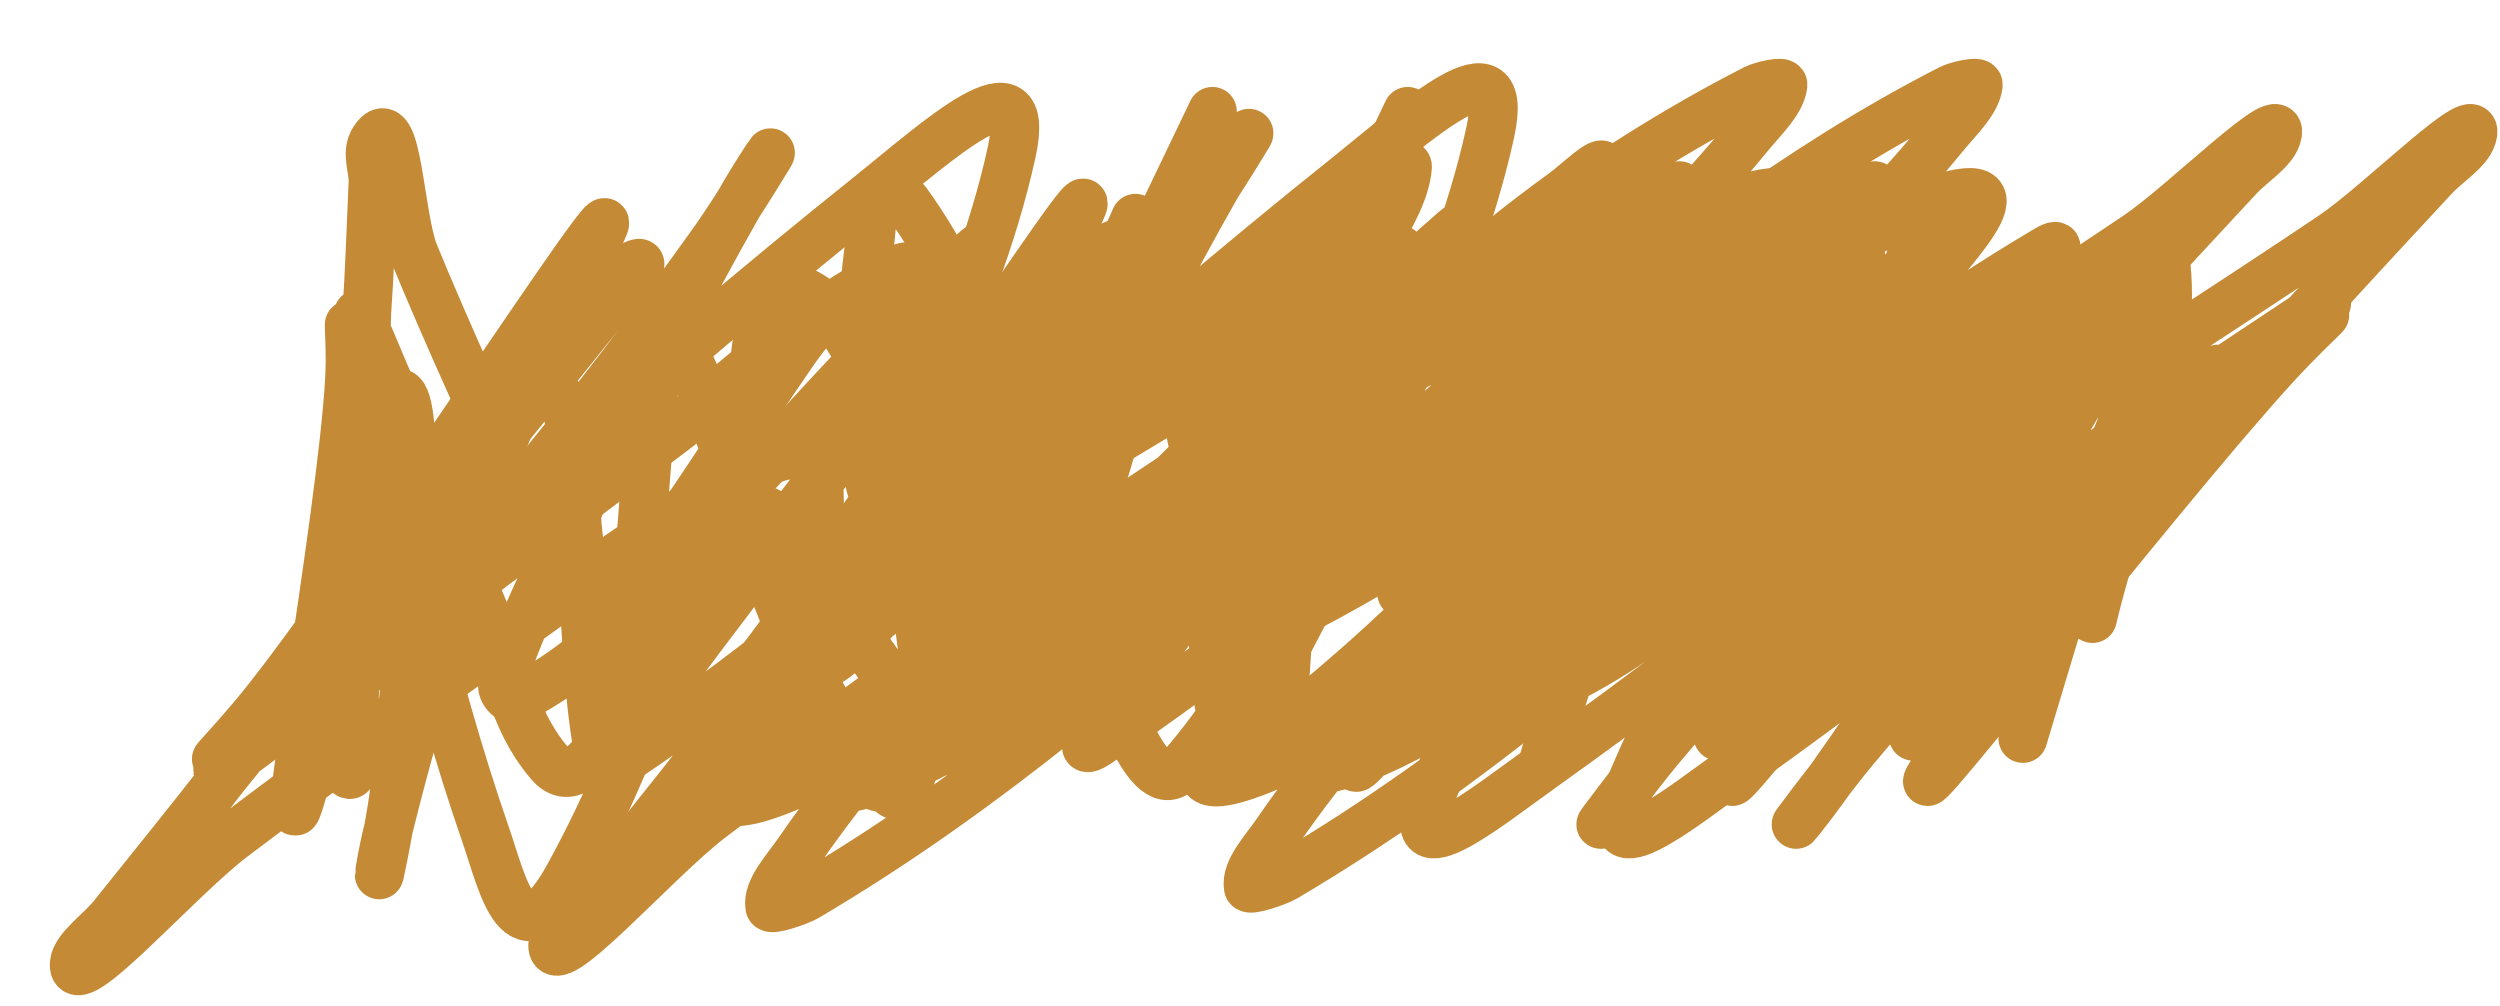
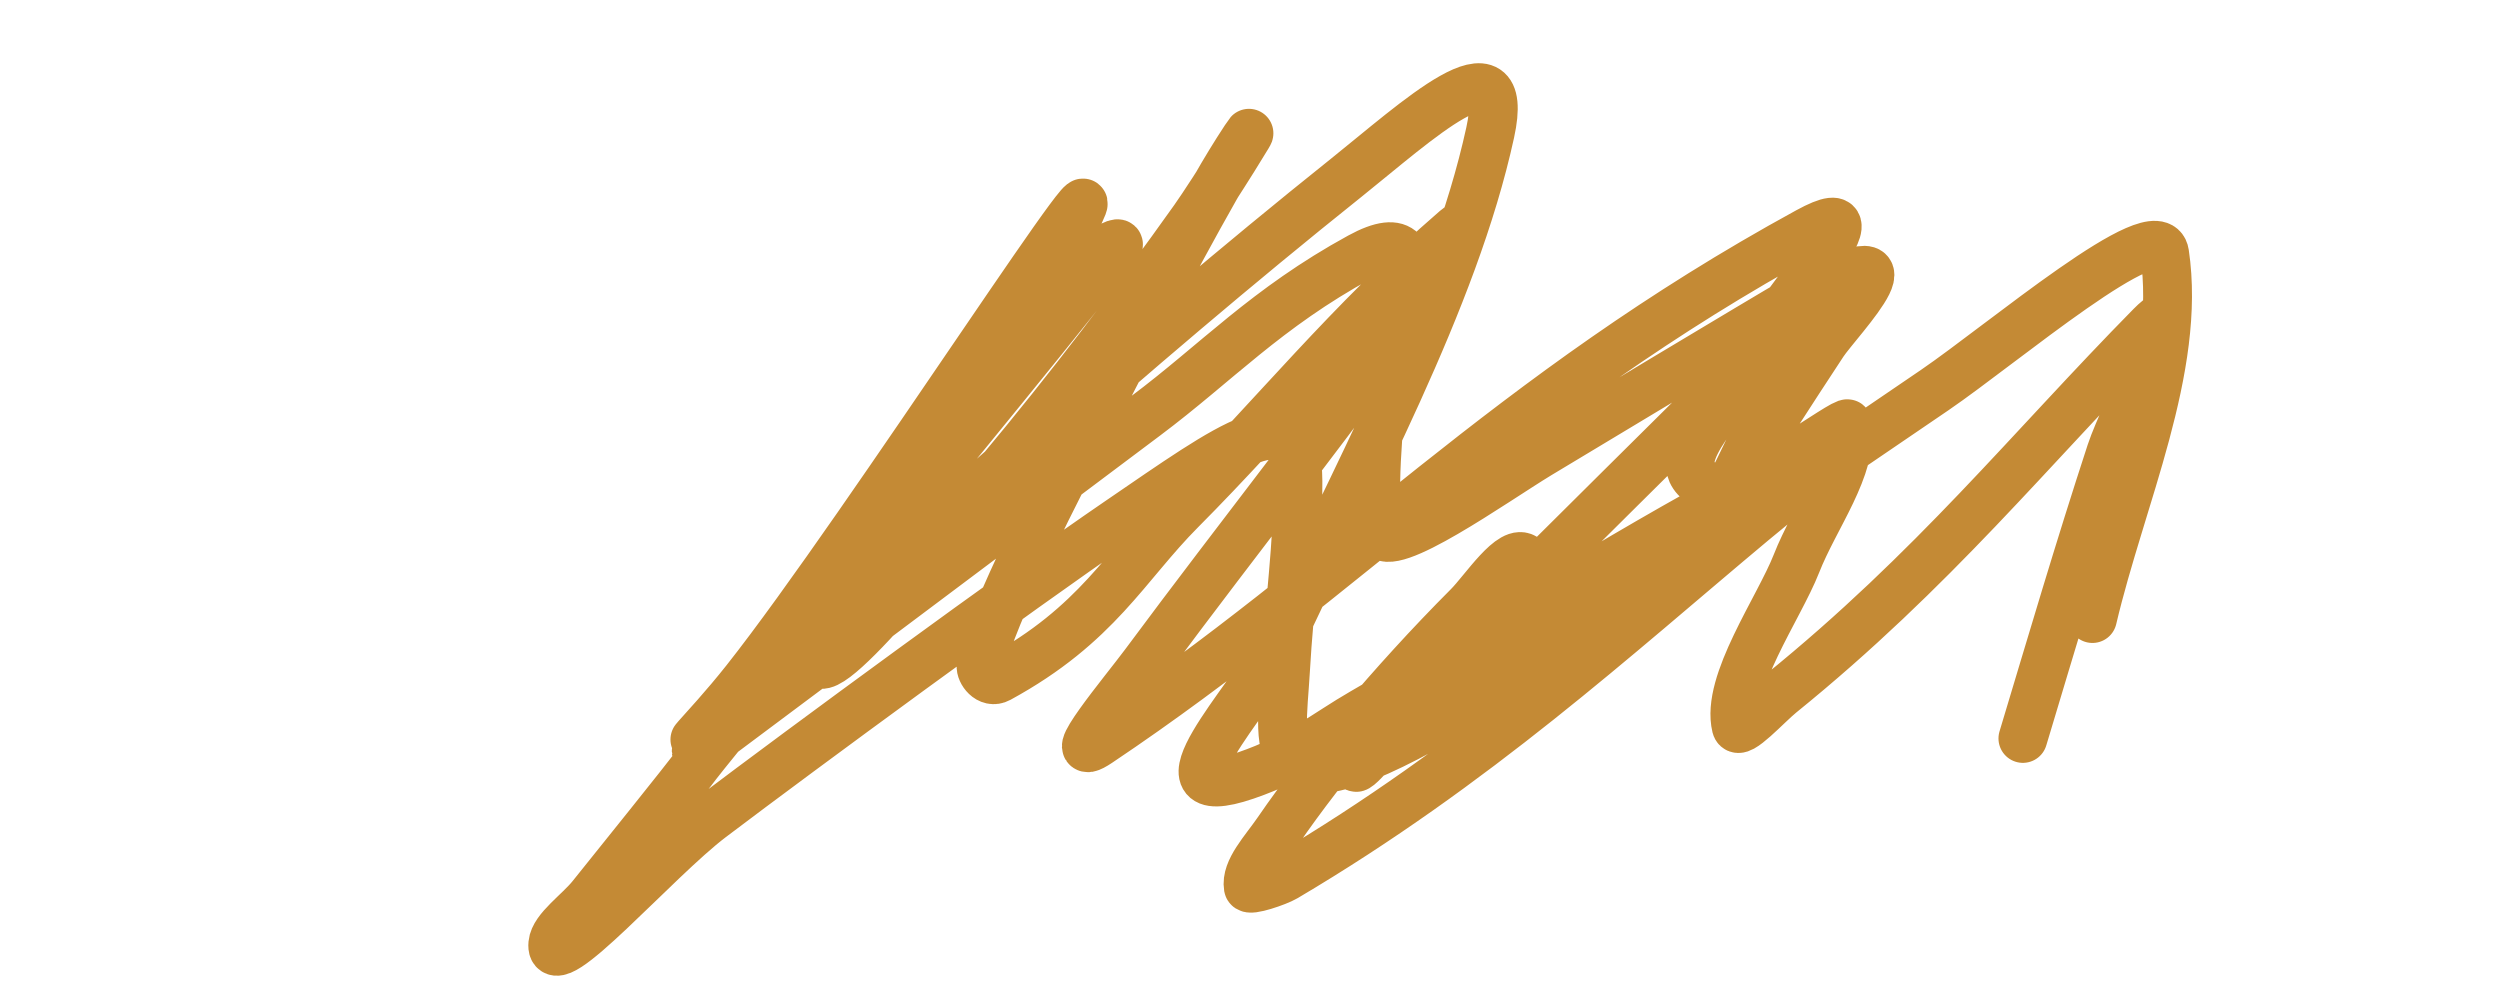
<svg xmlns="http://www.w3.org/2000/svg" width="256" height="103" viewBox="0 0 256 103" fill="none">
-   <path d="M142.773 33.692C138.465 42.708 134.339 51.219 130.236 60.23C128.456 64.139 125.274 76.027 124.801 71.943C123.473 60.496 123.999 49.288 120.176 37.781C119.835 36.753 119.721 33.797 118.854 34.706C114.992 38.757 114.169 45.699 112.513 49.844C110.784 54.172 110.526 58.751 107.064 62.795C106.651 63.276 103.474 56.149 101.809 56.496C94.415 58.037 96.299 63.42 95.025 67.089C93.465 71.582 94.46 85.078 90.666 80.602C77.708 65.309 77.171 48.657 68.517 33.083C67.156 30.633 67.085 37.906 66.851 40.355C65.705 52.35 65.168 64.384 63.627 76.353C63.436 77.841 62.52 82.236 62.12 80.729C59.824 72.078 60.276 63.288 59.194 54.658C58.539 49.444 60.352 44.032 56.075 38.998C55.634 38.48 54.104 39.637 53.794 40.139C51.217 44.311 47.095 58.856 46.354 61.314C44.251 68.294 41.637 77.305 39.853 84.548C39.482 86.056 39.161 87.569 38.907 89.087C38.489 91.582 40.004 84.118 40.31 81.616C41.26 73.833 41.886 65.854 41.991 58.028C42.066 52.466 42.972 36.026 39.745 41.257C32.226 53.443 34.557 67.635 31.16 80.339C27.5 94.027 35.078 52.666 35.798 38.752C36.059 33.712 35.189 30.61 36.539 35.982C40.679 52.458 44.03 69.037 49.737 85.493C51.507 90.598 53.144 98.973 58.238 89.713C66.858 74.045 71.066 57.418 76.523 41.349C77.833 37.49 76.8 26.789 82.659 30.06C85.653 31.732 86.25 33.956 87.769 35.937C92.726 42.402 97.539 50.454 103.276 56.874C109.831 64.208 106.865 56.265 106.093 53.692C102.9 43.048 100.425 31.105 92.801 20.645C92.489 20.217 90.868 19.315 90.52 19.707C89.123 21.28 89.313 23.115 89.066 24.85C88.594 28.159 88.377 31.488 88.364 34.825C88.35 38.473 88.519 42.132 88.984 45.796C89.172 47.274 88.429 51.358 90.319 50.233C92.834 48.737 91.172 46.371 91.298 44.419C91.503 41.244 91.423 38.053 91.312 34.862C91.269 33.603 91.303 29.853 90.837 31.072C88.892 36.161 91.253 41.59 91.847 46.86C92.262 50.55 93.975 62.642 94.529 66.976C94.65 67.926 94.266 77.97 97.338 70.392C98.612 67.249 100.955 60.12 101.875 57.066C101.982 56.709 104.313 45.606 102.133 56.064C101.25 60.297 100.236 66.08 99.533 70.277C99.179 72.39 100.219 81.638 94.376 74.192C93.363 72.902 84.94 60.932 84.223 59.889C82.488 57.363 79.136 50.35 76.812 52.591C74.064 55.24 68.628 63.646 67.45 65.401C64.499 69.797 60.139 82.717 56.269 78.142C52.232 73.371 51.968 68.289 49.898 63.359C45.803 53.608 41.784 43.854 37.637 34.105C36.402 31.202 36.745 31.558 36.467 34.731C35.525 45.45 34.889 56.194 34.797 66.96C34.763 71.01 31.491 75.317 35.51 79.144C36.421 80.012 35.971 77.338 36.039 76.423C36.404 71.564 36.939 50.32 36.994 48.648C37.992 18.368 37.252 41.753 38.2 18.67C38.26 17.21 37.419 15.654 38.32 14.288C40.717 10.653 40.839 22.113 42.431 26.016C45.068 32.481 51.508 47.044 54.963 53.551C58.798 60.776 60.676 65.41 66.651 57.364C71.248 51.172 74.281 46.112 78.658 39.786C83.776 32.389 87.473 24.761 96.032 37.482C98.573 41.257 109.815 62.302 111.764 65.971C114.047 70.27 117.528 82.575 120.913 78.686C130.165 68.054 134.158 56.024 140.154 44.822" stroke="#C48A35" stroke-width="5" stroke-linecap="round" />
-   <path d="M144.15 11.404C139.68 20.706 135.513 29.498 130.868 38.755C128.854 42.77 120.777 54.539 124.921 50.807C136.534 40.348 146.31 29.745 160.16 19.725C161.397 18.83 164.197 16.083 164.124 17.107C163.798 21.67 158.178 28.336 155.84 32.548C153.398 36.946 149.441 41.286 148.774 45.762C148.694 46.295 157.979 40.251 159.117 40.907C164.171 43.819 157.609 48.488 155.371 52.178C152.632 56.696 139.436 69.141 146.839 65.702C172.128 53.952 187.804 38.461 209.589 25.591C213.016 23.567 206.436 30.394 204.404 32.735C194.45 44.198 183.929 55.578 174.344 67.096C173.153 68.527 169.94 72.827 171.665 71.495C181.573 63.847 189.204 55.523 198.032 47.655C203.366 42.9 206.724 37.471 215.059 33.605C215.917 33.207 216.197 34.595 216.009 35.128C214.451 39.548 204.77 53.991 203.172 56.441C198.636 63.397 192.69 72.358 187.634 79.497C186.582 80.984 185.479 82.465 184.315 83.937C182.402 86.357 187.894 79.065 189.913 76.66C196.19 69.181 202.93 61.582 209.986 54.23C215 49.005 229.222 33.425 227.265 38.966C222.705 51.876 207.707 64.707 199.073 77.283C189.772 90.832 220.923 50.581 233.001 37.404C237.375 32.632 240.968 29.899 234.883 34.662C216.219 49.273 198.15 64.137 178.135 78.418C171.926 82.848 162.848 90.368 166.853 80.682C173.63 64.292 185.138 47.88 195.045 31.743C197.424 27.868 208.099 18.05 199.993 19.949C195.85 20.92 193.297 22.885 190.161 24.439C179.926 29.509 168.367 36.095 157.49 40.969C145.065 46.536 154.91 39.685 157.935 37.428C170.445 28.093 183.515 17.396 199.729 9.114C200.392 8.775 202.633 8.252 202.579 8.688C202.363 10.439 200.521 12.121 199.153 13.796C196.543 16.989 193.692 20.151 190.656 23.279C187.337 26.699 183.848 30.092 180.095 33.432C178.581 34.78 175.501 38.753 174.876 37.324C174.045 35.422 177.658 33.536 179.331 31.683C182.051 28.668 185.036 25.695 188.046 22.728C189.235 21.556 192.629 18.037 191.923 19.272C188.975 24.425 181.954 29.042 176.622 33.86C172.89 37.234 160.35 48.221 155.908 52.17C154.934 53.036 146.097 62.521 150.333 54.812C152.09 51.615 156.554 44.471 158.539 41.427C158.772 41.071 166.874 30.208 159.229 40.438C156.135 44.578 151.739 50.197 148.52 54.268C146.9 56.318 137.546 64.773 149.451 58.961C151.515 57.953 169.806 48.415 171.385 47.58C175.208 45.559 184.541 39.656 184.525 42.216C184.506 45.245 181.58 54.199 181.007 56.077C179.571 60.782 171.581 73.75 179.14 70.234C187.026 66.567 191.897 61.859 198.208 57.653C210.691 49.333 223.111 40.994 235.638 32.686C239.368 30.212 238.743 30.477 236.089 33.505C227.122 43.733 217.866 53.923 208.114 64.027C204.445 67.828 203.371 72.512 196.364 75.299C194.775 75.931 197.611 73.515 198.386 72.645C202.506 68.02 221.439 48.014 222.918 46.437C249.699 17.874 228.989 39.927 249.242 18.116C250.522 16.736 252.679 15.445 253.139 13.987C254.364 10.105 243.791 20.817 238.836 24.156C230.628 29.688 211.701 42.05 202.74 47.459C192.79 53.464 186.917 57.432 189.045 48.707C190.683 41.993 192.654 36.65 194.607 29.855C196.89 21.909 200.625 14.028 181.529 24.243C175.862 27.275 146.819 44.754 141.766 47.804C135.845 51.377 121.566 62.212 122.16 57.896C123.785 46.098 131.283 34.035 136.273 22.351" stroke="#C48A35" stroke-width="5" stroke-linecap="round" />
-   <path d="M124.15 11.404C119.68 20.706 115.513 29.498 110.868 38.755C108.854 42.77 100.777 54.539 104.921 50.807C116.534 40.348 126.31 29.745 140.16 19.725C141.397 18.83 144.197 16.083 144.124 17.107C143.798 21.67 138.178 28.336 135.84 32.548C133.398 36.946 129.441 41.286 128.774 45.762C128.694 46.295 137.979 40.251 139.117 40.907C144.171 43.819 137.609 48.488 135.371 52.178C132.632 56.696 119.436 69.141 126.839 65.702C152.128 53.952 167.804 38.461 189.589 25.591C193.016 23.567 186.436 30.394 184.404 32.735C174.45 44.198 163.929 55.578 154.344 67.096C153.153 68.527 149.94 72.827 151.665 71.495C161.573 63.847 169.204 55.523 178.032 47.655C183.366 42.9 186.724 37.471 195.059 33.605C195.917 33.207 196.197 34.595 196.009 35.128C194.451 39.548 184.77 53.991 183.172 56.441C178.636 63.397 172.69 72.358 167.634 79.497C166.582 80.984 165.479 82.465 164.315 83.937C162.402 86.357 167.894 79.065 169.913 76.66C176.19 69.181 182.93 61.582 189.986 54.23C195 49.005 209.222 33.425 207.265 38.966C202.705 51.876 187.707 64.707 179.073 77.283C169.772 90.832 200.923 50.581 213.001 37.404C217.375 32.632 220.968 29.899 214.883 34.662C196.219 49.273 178.15 64.137 158.135 78.418C151.926 82.848 142.848 90.368 146.853 80.682C153.63 64.292 165.138 47.88 175.045 31.743C177.424 27.868 188.099 18.05 179.993 19.949C175.85 20.92 173.297 22.885 170.161 24.439C159.926 29.509 148.367 36.095 137.49 40.969C125.065 46.536 134.91 39.685 137.935 37.428C150.445 28.093 163.515 17.396 179.729 9.114C180.392 8.775 182.633 8.252 182.579 8.688C182.363 10.439 180.521 12.121 179.153 13.796C176.543 16.989 173.692 20.151 170.656 23.279C167.337 26.699 163.848 30.092 160.095 33.432C158.581 34.78 155.501 38.753 154.876 37.324C154.045 35.422 157.658 33.536 159.331 31.683C162.051 28.668 165.036 25.695 168.046 22.728C169.235 21.556 172.629 18.037 171.923 19.272C168.975 24.425 161.954 29.042 156.622 33.86C152.89 37.234 140.35 48.221 135.908 52.17C134.934 53.036 126.097 62.521 130.333 54.812C132.09 51.615 136.554 44.471 138.539 41.427C138.772 41.071 146.874 30.208 139.229 40.438C136.135 44.578 131.739 50.197 128.52 54.268C126.9 56.318 117.546 64.773 129.451 58.961C131.515 57.953 149.806 48.415 151.385 47.58C155.208 45.559 164.541 39.656 164.525 42.216C164.506 45.245 161.58 54.199 161.007 56.077C159.571 60.782 151.581 73.75 159.14 70.234C167.026 66.567 171.897 61.859 178.208 57.653C190.691 49.333 203.111 40.994 215.638 32.686C219.368 30.212 218.743 30.477 216.089 33.505C207.122 43.733 197.866 53.923 188.114 64.027C184.445 67.828 183.371 72.512 176.364 75.299C174.775 75.931 177.611 73.515 178.386 72.645C182.506 68.02 201.439 48.014 202.918 46.437C229.699 17.874 208.989 39.927 229.242 18.116C230.522 16.736 232.679 15.445 233.139 13.987C234.364 10.105 223.791 20.817 218.836 24.156C210.628 29.688 191.701 42.05 182.74 47.459C172.79 53.464 166.917 57.432 169.045 48.707C170.683 41.993 172.654 36.65 174.607 29.855C176.89 21.909 180.625 14.028 161.529 24.243C155.862 27.275 126.819 44.754 121.766 47.804C115.845 51.377 101.566 62.212 102.16 57.896C103.785 46.098 111.283 34.035 116.273 22.351" stroke="#C48A35" stroke-width="5" stroke-linecap="round" />
-   <path d="M158.144 77.617C161.143 67.664 163.9 58.268 167.155 48.321C168.567 44.007 175.687 30.891 171.256 35.392C158.837 48.004 148.99 60.36 133.352 73.03C131.955 74.162 129.037 77.421 128.792 76.415C127.699 71.936 133.168 64.282 134.958 59.707C136.827 54.931 140.797 49.882 140.203 45.413C140.133 44.881 129.422 52.726 127.637 52.337C119.716 50.613 127.152 44.686 128.979 40.637C131.217 35.68 145.138 20.807 136.133 25.728C105.371 42.539 89.071 60.891 63.498 78.027C59.475 80.724 66.207 72.706 68.208 70.006C78.008 56.781 88.616 43.514 97.892 30.316C99.045 28.676 102.007 23.828 100.087 25.487C89.062 35.016 81.391 44.705 71.924 54.213C66.204 59.959 63.423 65.93 53.282 71.464C52.239 72.034 51.386 70.753 51.464 70.198C52.112 65.591 60.534 49.544 61.901 46.832C65.784 39.132 70.926 29.189 75.459 21.2C76.403 19.537 77.417 17.868 78.519 16.194C80.33 13.443 75.248 21.674 73.287 24.434C67.191 33.015 60.499 41.812 53.291 50.439C48.168 56.57 33.895 74.694 34.713 68.917C36.619 55.459 52.885 39.823 60.498 25.808C68.7 10.709 39.502 56.325 27.364 71.664C22.967 77.22 18.955 80.636 25.704 74.72C46.404 56.574 66.201 38.312 88.867 20.193C95.898 14.573 105.828 5.347 103.596 15.572C99.82 32.871 89.554 51.213 81.394 68.944C79.434 73.202 68.088 84.994 78.578 81.409C83.94 79.577 86.782 77.127 90.564 74.949C102.909 67.841 116.56 58.982 129.851 51.926C145.034 43.865 133.826 52.61 130.434 55.444C116.405 67.164 102.066 80.32 82.596 91.823C81.799 92.293 78.9 93.281 78.826 92.849C78.532 91.11 80.494 89.087 81.808 87.174C84.314 83.525 87.162 79.855 90.276 76.177C93.68 72.156 97.326 68.124 101.353 64.086C102.977 62.458 105.867 57.954 107.207 59.2C108.989 60.858 104.664 63.46 102.993 65.612C100.274 69.112 97.179 72.63 94.046 76.146C92.809 77.535 89.335 81.668 89.888 80.322C92.198 74.707 100.282 68.73 105.978 62.923C109.965 58.858 123.478 45.535 128.245 40.761C129.29 39.713 138.225 28.641 135.008 37.005C133.674 40.474 129.955 48.34 128.255 51.709C128.057 52.103 120.595 64.349 127.643 52.814C130.495 48.146 134.635 41.768 137.682 37.139C139.215 34.809 149.207 24.62 134.821 32.806C132.327 34.225 110.427 47.388 108.54 48.536C103.973 51.314 93.148 59.032 92.306 56.554C91.31 53.624 92.308 44.34 92.461 42.401C92.846 37.545 99.442 23.29 90.248 28.318C80.657 33.564 75.556 39.164 68.309 44.59C53.974 55.324 39.733 66.062 25.334 76.793C21.046 79.988 21.815 79.597 24.439 76.098C33.301 64.281 42.574 52.436 52.556 40.568C56.312 36.104 56.206 31.346 64.889 27.141C66.857 26.187 63.778 29.133 63.006 30.142C58.909 35.5 39.66 58.917 38.161 60.761C11.022 94.139 32.021 68.361 11.569 93.808C10.276 95.417 7.75 97.129 7.61 98.638C7.237 102.654 18.142 90.022 23.82 85.725C33.225 78.608 55.045 62.579 65.525 55.419C77.162 47.469 83.888 42.367 83.909 51.258C83.925 58.098 83.022 63.687 82.633 70.675C82.178 78.846 79.707 87.267 102.483 73.275C109.243 69.123 143.228 45.966 149.138 41.928C156.063 37.198 172.015 23.647 172.655 27.946C174.404 39.697 168.177 52.972 165.267 65.339" stroke="#C48A35" stroke-width="5" stroke-linecap="round" />
  <path d="M207.144 75.617C210.143 65.664 212.9 56.268 216.155 46.321C217.567 42.007 224.687 28.891 220.256 33.392C207.837 46.004 197.99 58.36 182.352 71.03C180.955 72.162 178.037 75.421 177.792 74.415C176.699 69.936 182.168 62.282 183.958 57.707C185.827 52.931 189.797 47.882 189.203 43.413C189.133 42.881 178.422 50.726 176.637 50.337C168.716 48.613 176.152 42.686 177.979 38.637C180.217 33.68 194.138 18.807 185.133 23.728C154.371 40.539 138.071 58.891 112.498 76.027C108.475 78.724 115.207 70.706 117.208 68.006C127.008 54.781 137.616 41.514 146.892 28.316C148.045 26.676 151.007 21.828 149.087 23.487C138.062 33.016 130.391 42.705 120.924 52.213C115.204 57.959 112.424 63.93 102.282 69.464C101.239 70.034 100.386 68.753 100.464 68.198C101.112 63.59 109.534 47.544 110.901 44.832C114.784 37.132 119.926 27.189 124.459 19.2C125.403 17.537 126.417 15.868 127.519 14.194C129.33 11.443 124.248 19.674 122.287 22.434C116.191 31.015 109.499 39.812 102.291 48.439C97.168 54.57 82.895 72.694 83.713 66.917C85.619 53.459 101.885 37.823 109.498 23.808C117.7 8.709 88.502 54.325 76.364 69.664C71.967 75.22 67.955 78.636 74.704 72.72C95.404 54.574 115.201 36.312 137.867 18.193C144.899 12.573 154.828 3.347 152.596 13.572C148.82 30.872 138.554 49.213 130.394 66.944C128.434 71.202 117.088 82.994 127.578 79.409C132.94 77.577 135.782 75.127 139.565 72.949C151.909 65.841 165.56 56.982 178.851 49.926C194.034 41.865 182.826 50.61 179.434 53.444C165.405 65.164 151.066 78.32 131.596 89.823C130.799 90.293 127.899 91.281 127.826 90.849C127.532 89.11 129.494 87.087 130.808 85.174C133.314 81.525 136.162 77.855 139.276 74.177C142.68 70.156 146.326 66.124 150.353 62.086C151.977 60.458 154.867 55.954 156.207 57.2C157.989 58.858 153.664 61.46 151.993 63.612C149.274 67.112 146.179 70.63 143.046 74.146C141.809 75.535 138.335 79.668 138.888 78.322C141.198 72.707 149.282 66.73 154.978 60.923C158.965 56.858 172.478 43.535 177.245 38.761C178.29 37.713 187.225 26.641 184.008 35.005C182.674 38.474 178.955 46.34 177.255 49.709C177.057 50.103 169.595 62.349 176.643 50.814C179.495 46.146 183.635 39.768 186.682 35.139C188.215 32.809 198.207 22.62 183.821 30.806C181.327 32.225 159.427 45.388 157.54 46.536C152.973 49.314 142.148 57.032 141.306 54.554C140.31 51.624 141.308 42.34 141.461 40.401C141.846 35.545 148.442 21.29 139.248 26.318C129.657 31.564 124.556 37.164 117.309 42.59C102.974 53.324 88.733 64.062 74.334 74.793C70.046 77.988 70.815 77.597 73.439 74.098C82.301 62.281 91.573 50.436 101.556 38.568C105.312 34.104 105.206 29.346 113.889 25.141C115.857 24.187 112.778 27.133 112.006 28.142C107.909 33.5 88.66 56.917 87.161 58.761C60.022 92.139 81.021 66.361 60.569 91.808C59.276 93.417 56.75 95.129 56.61 96.638C56.237 100.654 67.142 88.022 72.82 83.725C82.225 76.608 104.045 60.579 114.525 53.419C126.162 45.469 132.888 40.367 132.909 49.258C132.926 56.098 132.022 61.687 131.633 68.675C131.178 76.846 128.707 85.267 151.483 71.275C158.243 67.123 192.228 43.966 198.138 39.928C205.063 35.198 221.015 21.647 221.655 25.946C223.404 37.697 217.177 50.972 214.267 63.339" stroke="#C48A35" stroke-width="5" stroke-linecap="round" />
</svg>